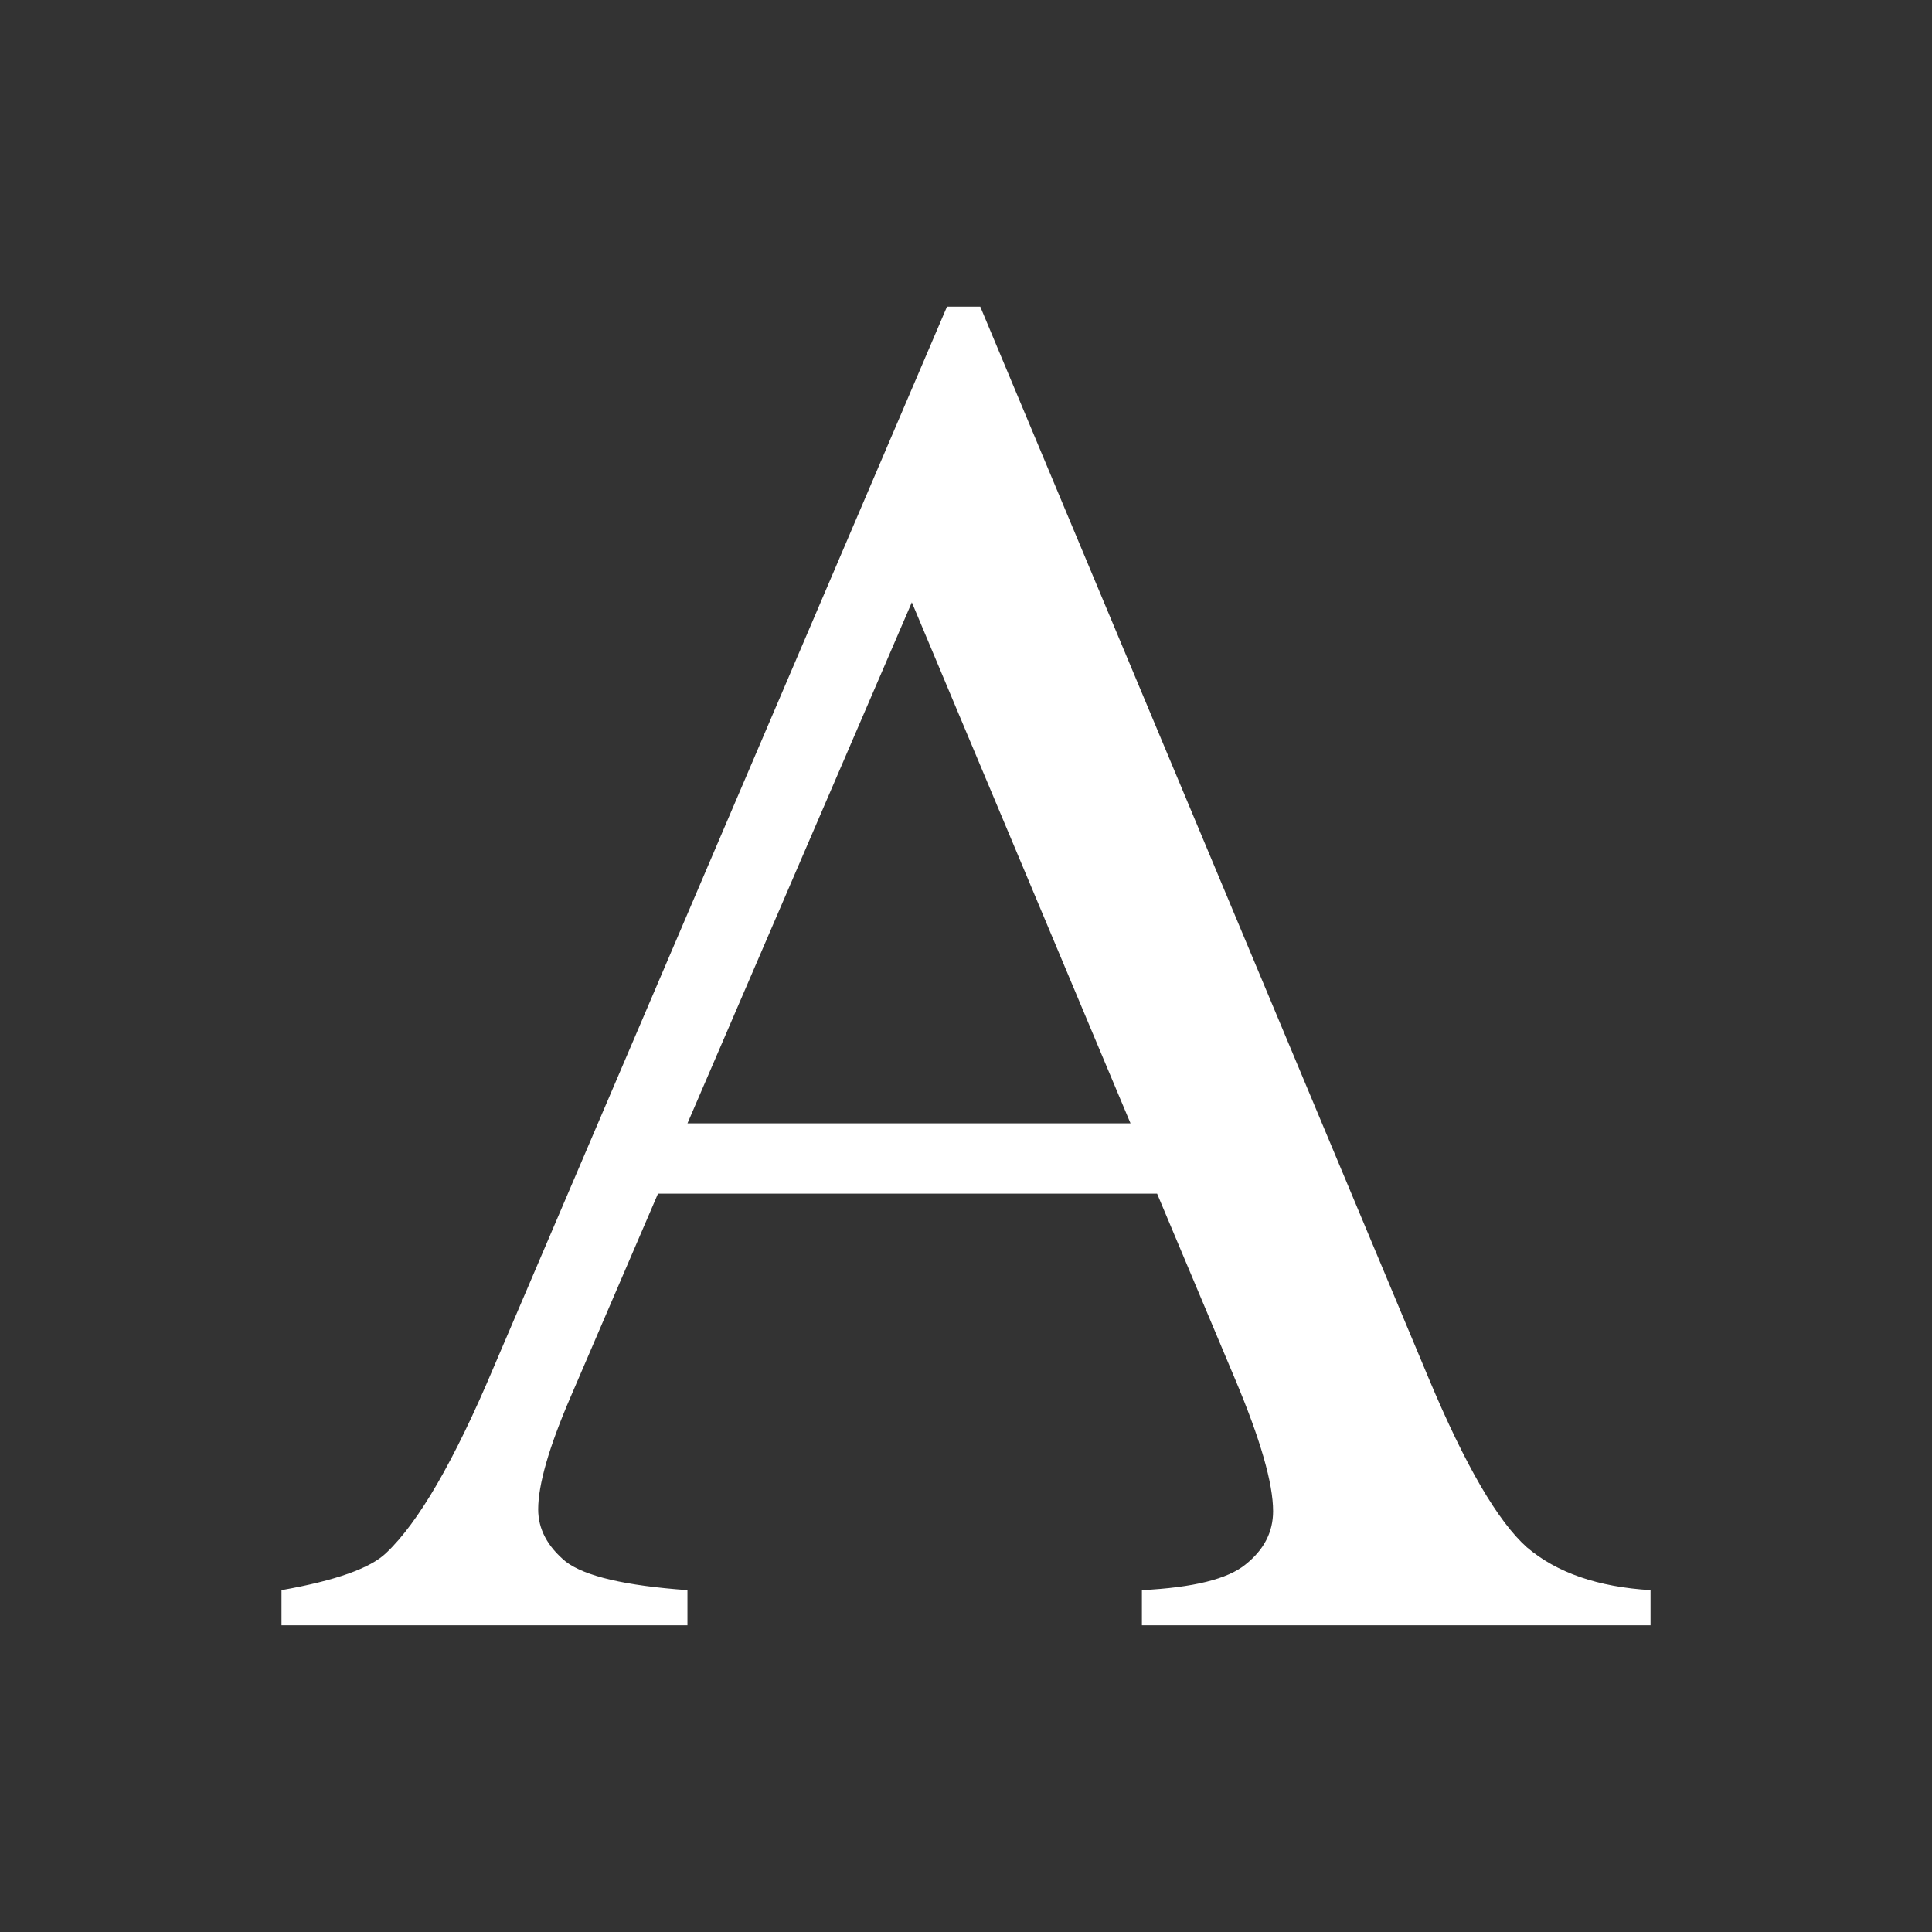
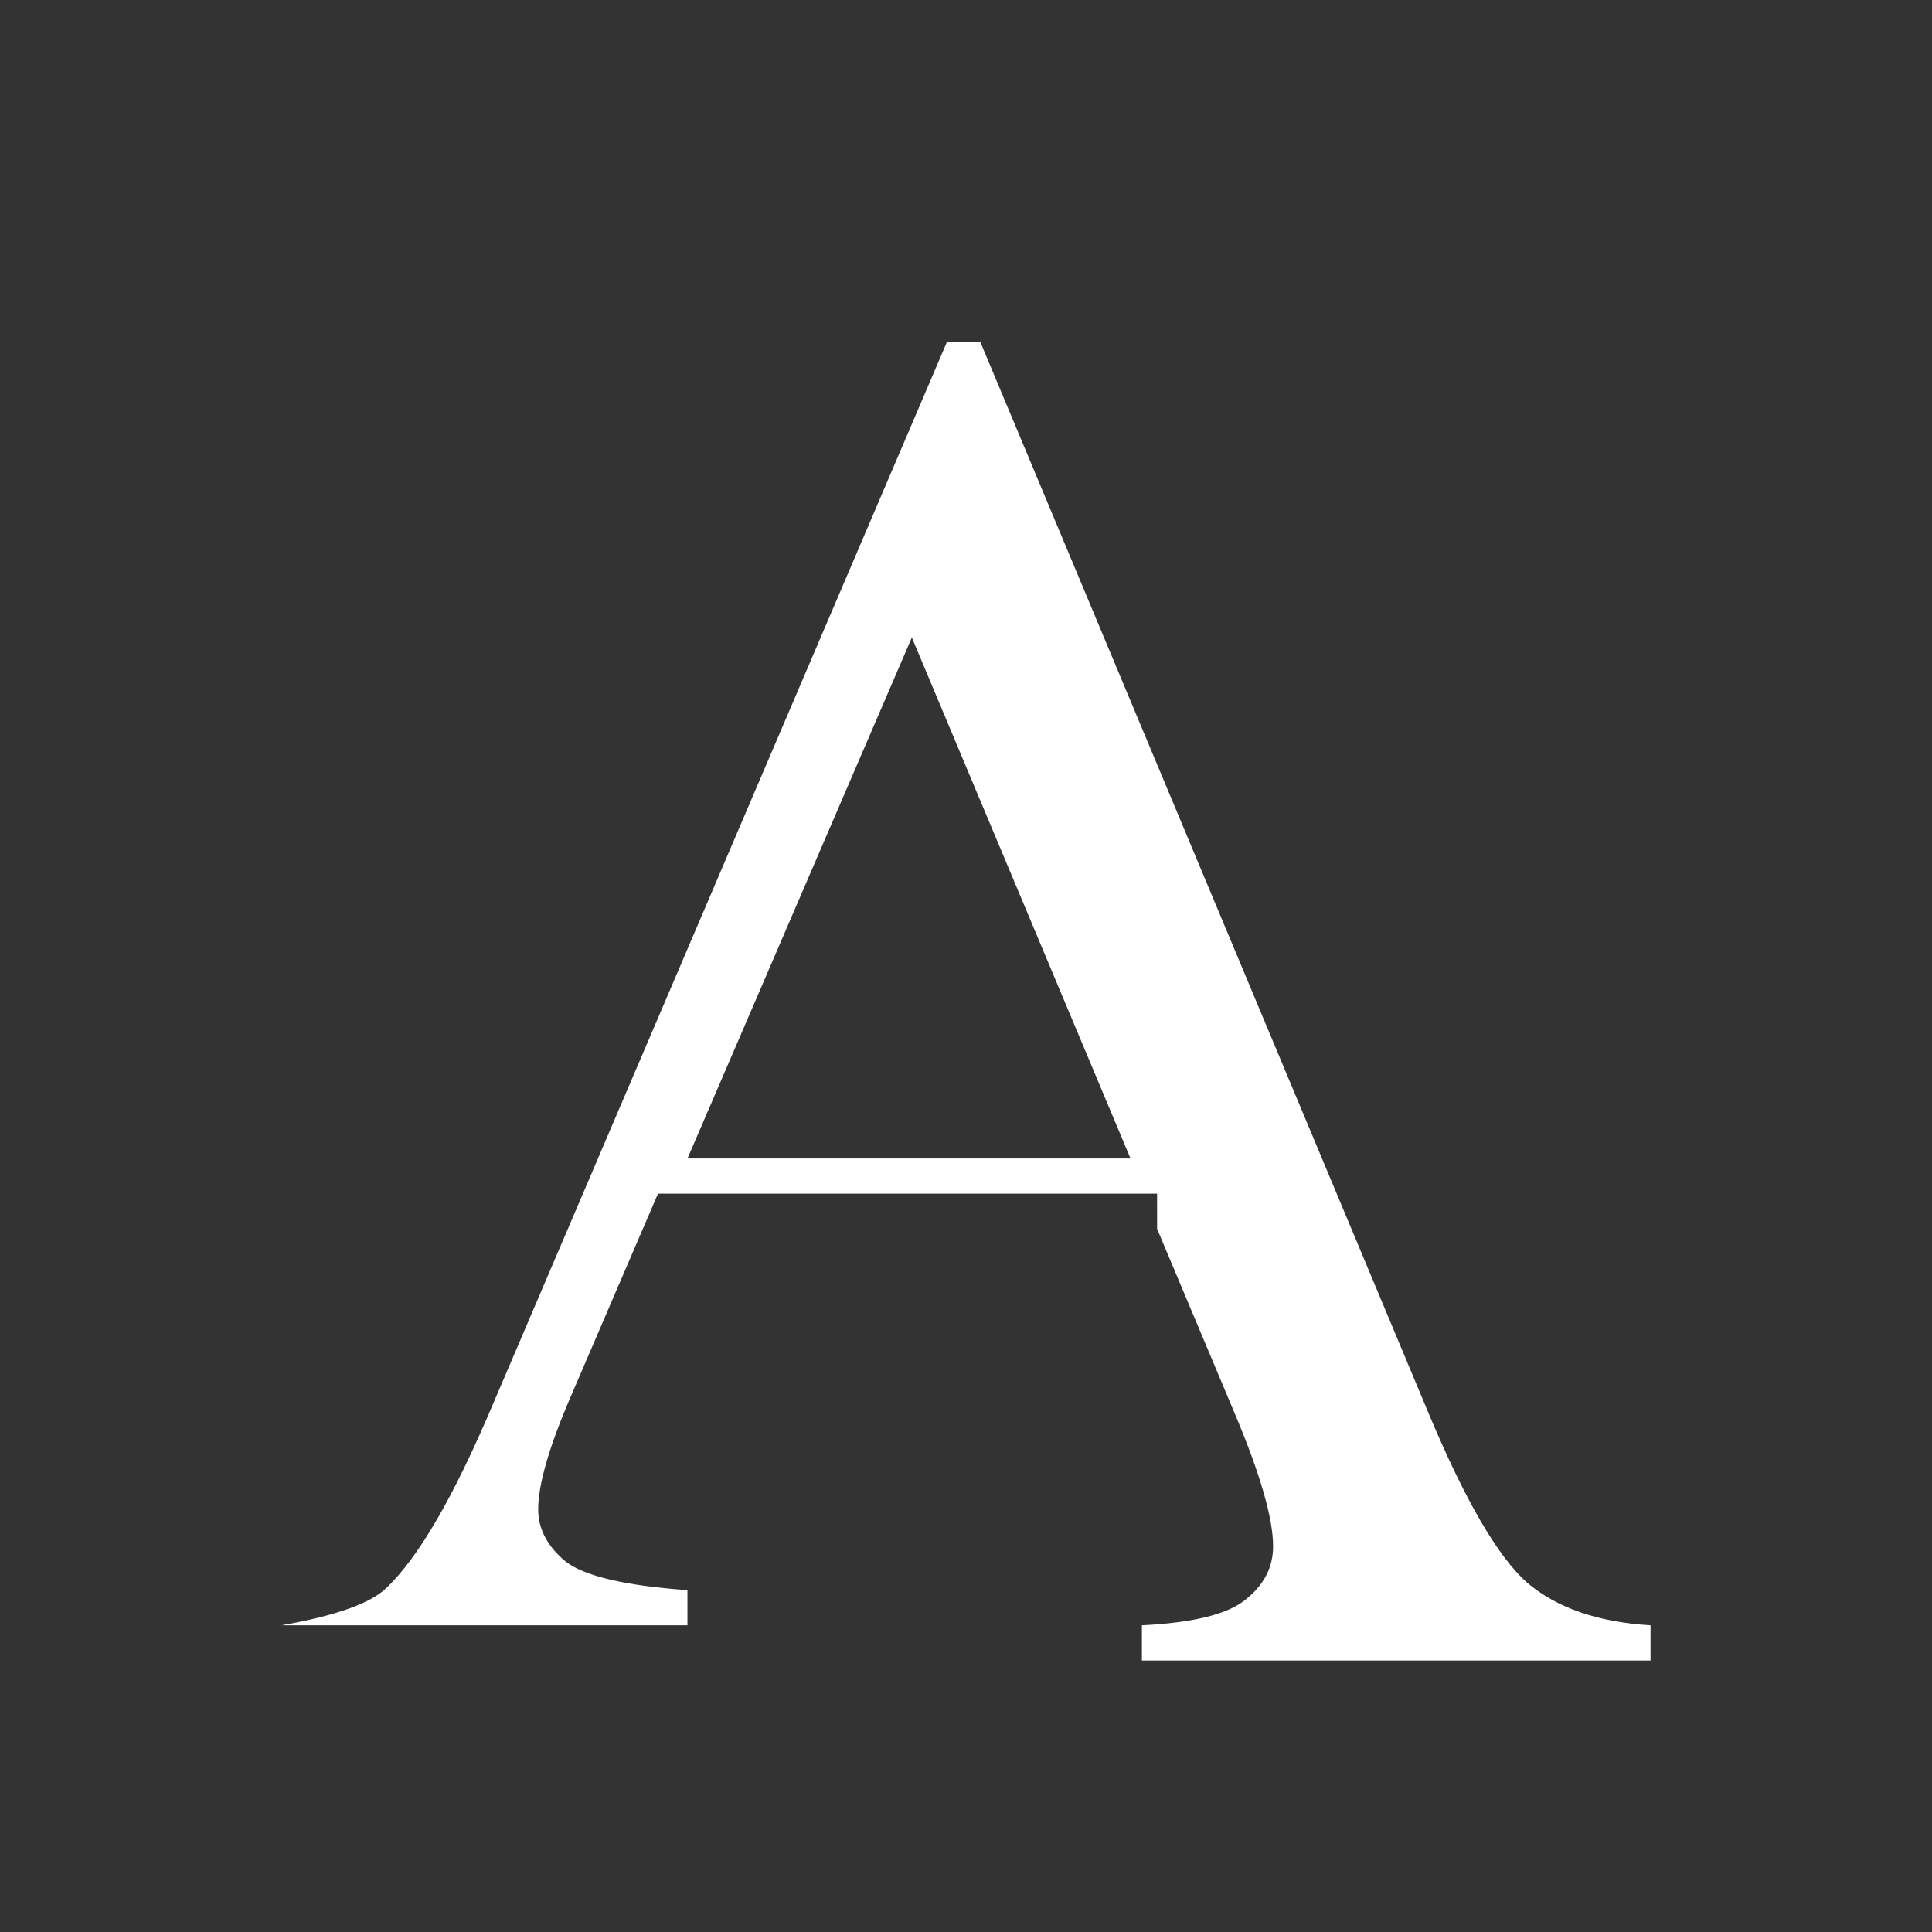
<svg xmlns="http://www.w3.org/2000/svg" viewBox="0 0 512 512">
  <rect x="0" y="0" width="512" height="512" fill="#333333" stroke="none" />
-   <path d="m306.64-147.66h-132.27l-23.18 53.917c-5.711 13.269-8.566 23.18-8.566 29.73 0 5.207 2.435 9.826 7.307 13.857 5.04 3.863 15.789 6.383 32.25 7.559v9.322h-107.58v-9.322c14.277-2.52 23.515-5.795 27.714-9.826 8.566-8.06 18.06-24.439 28.47-49.13l120.18-281.18h8.818l118.92 284.2c9.574 22.843 18.224 37.708 25.951 44.595 7.894 6.719 18.812 10.498 32.753 11.338v9.322h-134.79v-9.322c13.605-.672 22.759-2.939 27.462-6.803 4.871-3.863 7.306-8.566 7.307-14.11 0-7.391-3.36-19.06-10.08-35.02l-20.66-49.13m-7.05-18.644l-57.948-138.07-59.46 138.07h117.41" transform="translate(0 464)" style="fill:#fff" />
+   <path d="m306.64-147.66h-132.27l-23.18 53.917c-5.711 13.269-8.566 23.18-8.566 29.73 0 5.207 2.435 9.826 7.307 13.857 5.04 3.863 15.789 6.383 32.25 7.559v9.322h-107.58c14.277-2.52 23.515-5.795 27.714-9.826 8.566-8.06 18.06-24.439 28.47-49.13l120.18-281.18h8.818l118.92 284.2c9.574 22.843 18.224 37.708 25.951 44.595 7.894 6.719 18.812 10.498 32.753 11.338v9.322h-134.79v-9.322c13.605-.672 22.759-2.939 27.462-6.803 4.871-3.863 7.306-8.566 7.307-14.11 0-7.391-3.36-19.06-10.08-35.02l-20.66-49.13m-7.05-18.644l-57.948-138.07-59.46 138.07h117.41" transform="translate(0 464)" style="fill:#fff" />
</svg>